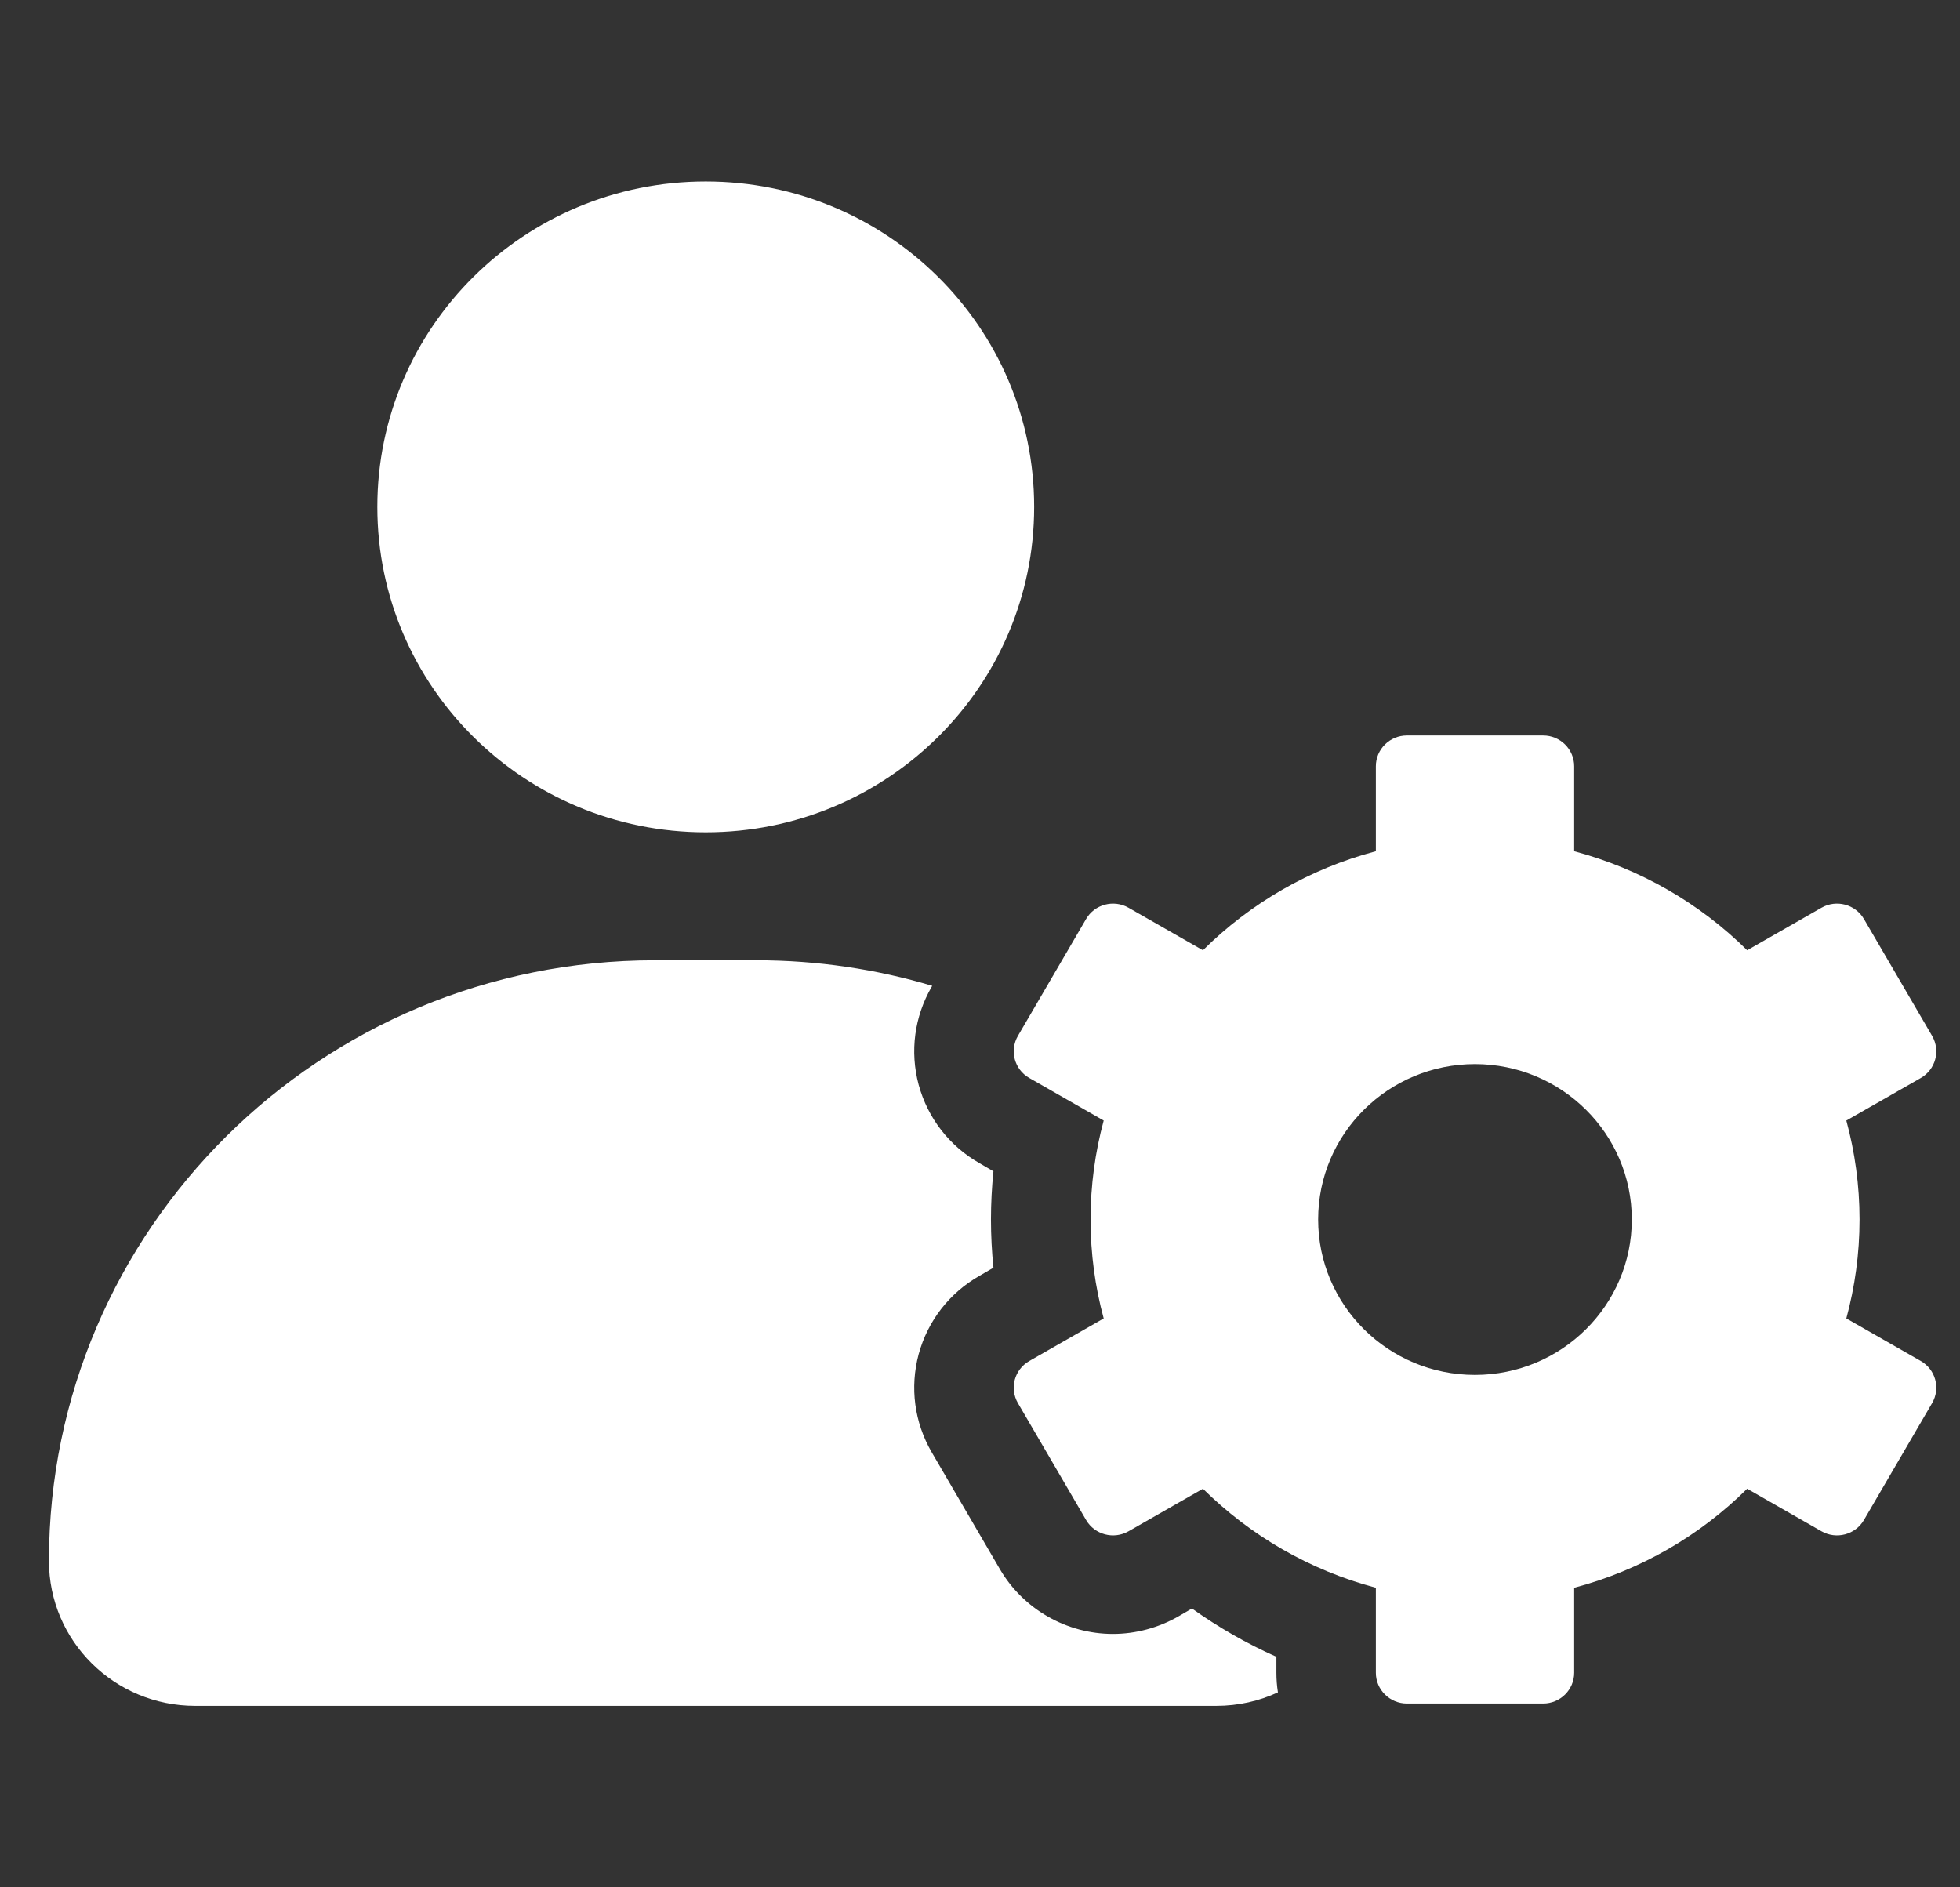
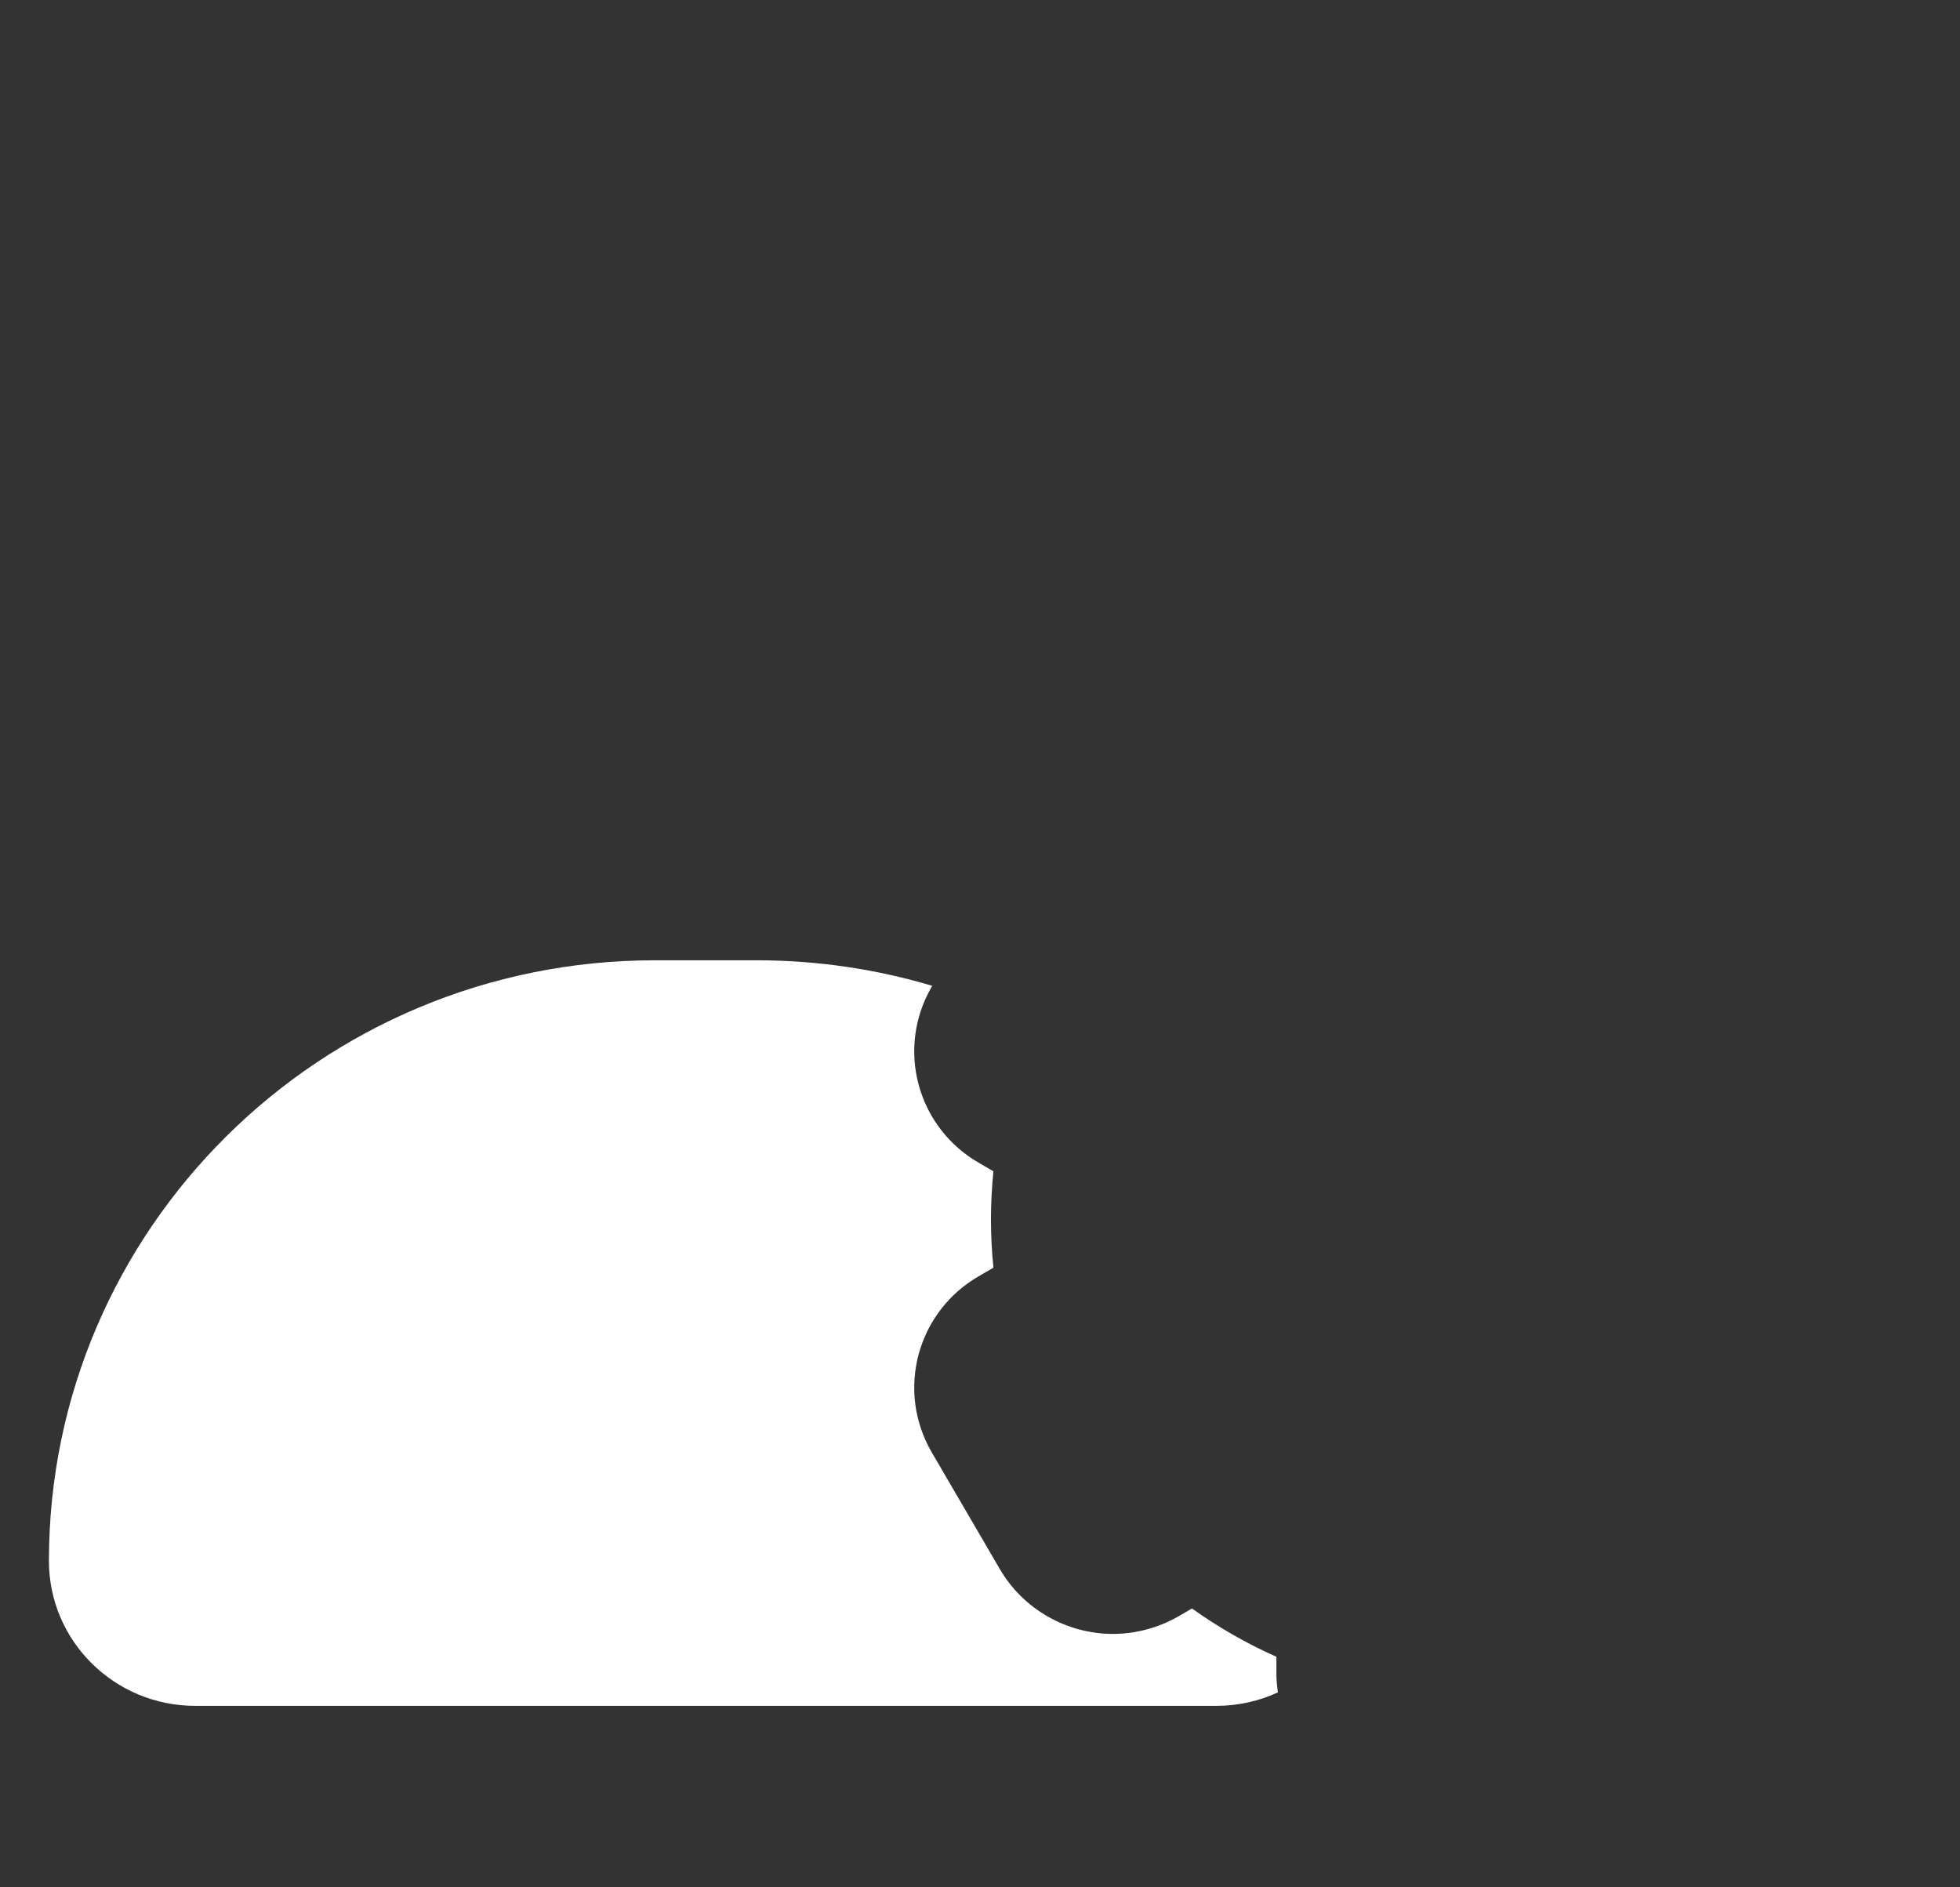
<svg xmlns="http://www.w3.org/2000/svg" width="27" height="26" viewBox="0 0 27 26" fill="none">
  <rect x="0" y="0" width="27" height="26" fill="#333333" stroke="none" />
  <path d="M17.604 23.314C17.346 23.434 17.058 23.5 16.755 23.5H2.689C1.577 23.5 0.674 22.607 0.674 21.503C0.674 19.219 1.609 17.151 3.12 15.652C4.63 14.154 6.718 13.229 9.024 13.229H10.42C11.261 13.229 12.076 13.352 12.842 13.581L12.835 13.593C12.596 14.005 12.532 14.485 12.655 14.944C12.78 15.403 13.078 15.788 13.494 16.025L13.685 16.136C13.663 16.356 13.651 16.578 13.651 16.8C13.651 17.022 13.663 17.244 13.685 17.464L13.494 17.575C13.078 17.812 12.78 18.197 12.655 18.656C12.532 19.115 12.596 19.595 12.835 20.007L13.774 21.617C14.094 22.166 14.691 22.509 15.331 22.509C15.645 22.509 15.955 22.425 16.229 22.27L16.42 22.159C16.785 22.419 17.174 22.642 17.583 22.824V23.044C17.583 23.136 17.59 23.225 17.604 23.314Z" fill="#ffffff" />
-   <path d="M9.722 11.466C12.221 11.466 14.246 9.459 14.246 6.983C14.246 4.507 12.221 2.5 9.722 2.5C7.223 2.5 5.198 4.507 5.198 6.983C5.198 9.459 7.223 11.466 9.722 11.466Z" fill="#ffffff" />
-   <path d="M26.459 18.749L25.434 18.163C25.552 17.727 25.616 17.271 25.616 16.8C25.616 16.329 25.552 15.871 25.434 15.437L26.459 14.851C26.664 14.734 26.734 14.475 26.616 14.271L25.677 12.661C25.559 12.458 25.297 12.388 25.092 12.505L24.068 13.091C23.418 12.447 22.6 11.97 21.685 11.727V10.556C21.685 10.322 21.493 10.132 21.257 10.132H19.381C19.145 10.132 18.953 10.322 18.953 10.556V11.727C18.038 11.968 17.221 12.446 16.571 13.091L15.546 12.505C15.341 12.388 15.079 12.458 14.961 12.661L14.022 14.271C13.904 14.475 13.974 14.734 14.18 14.851L15.204 15.437C15.086 15.873 15.023 16.329 15.023 16.8C15.023 17.271 15.086 17.729 15.204 18.163L14.18 18.749C13.974 18.866 13.904 19.125 14.022 19.329L14.961 20.939C15.079 21.142 15.341 21.212 15.546 21.095L16.571 20.509C17.221 21.152 18.038 21.631 18.953 21.873V23.044C18.953 23.278 19.145 23.468 19.381 23.468H21.257C21.493 23.468 21.685 23.278 21.685 23.044V21.873C22.6 21.632 23.418 21.154 24.068 20.509L25.092 21.095C25.297 21.212 25.559 21.142 25.677 20.939L26.616 19.329C26.734 19.125 26.664 18.866 26.459 18.749ZM20.318 18.941C19.124 18.941 18.158 17.981 18.158 16.8C18.158 15.617 19.126 14.659 20.318 14.659C21.511 14.659 22.479 15.619 22.479 16.8C22.479 17.981 21.512 18.941 20.318 18.941Z" fill="#ffffff" />
</svg>